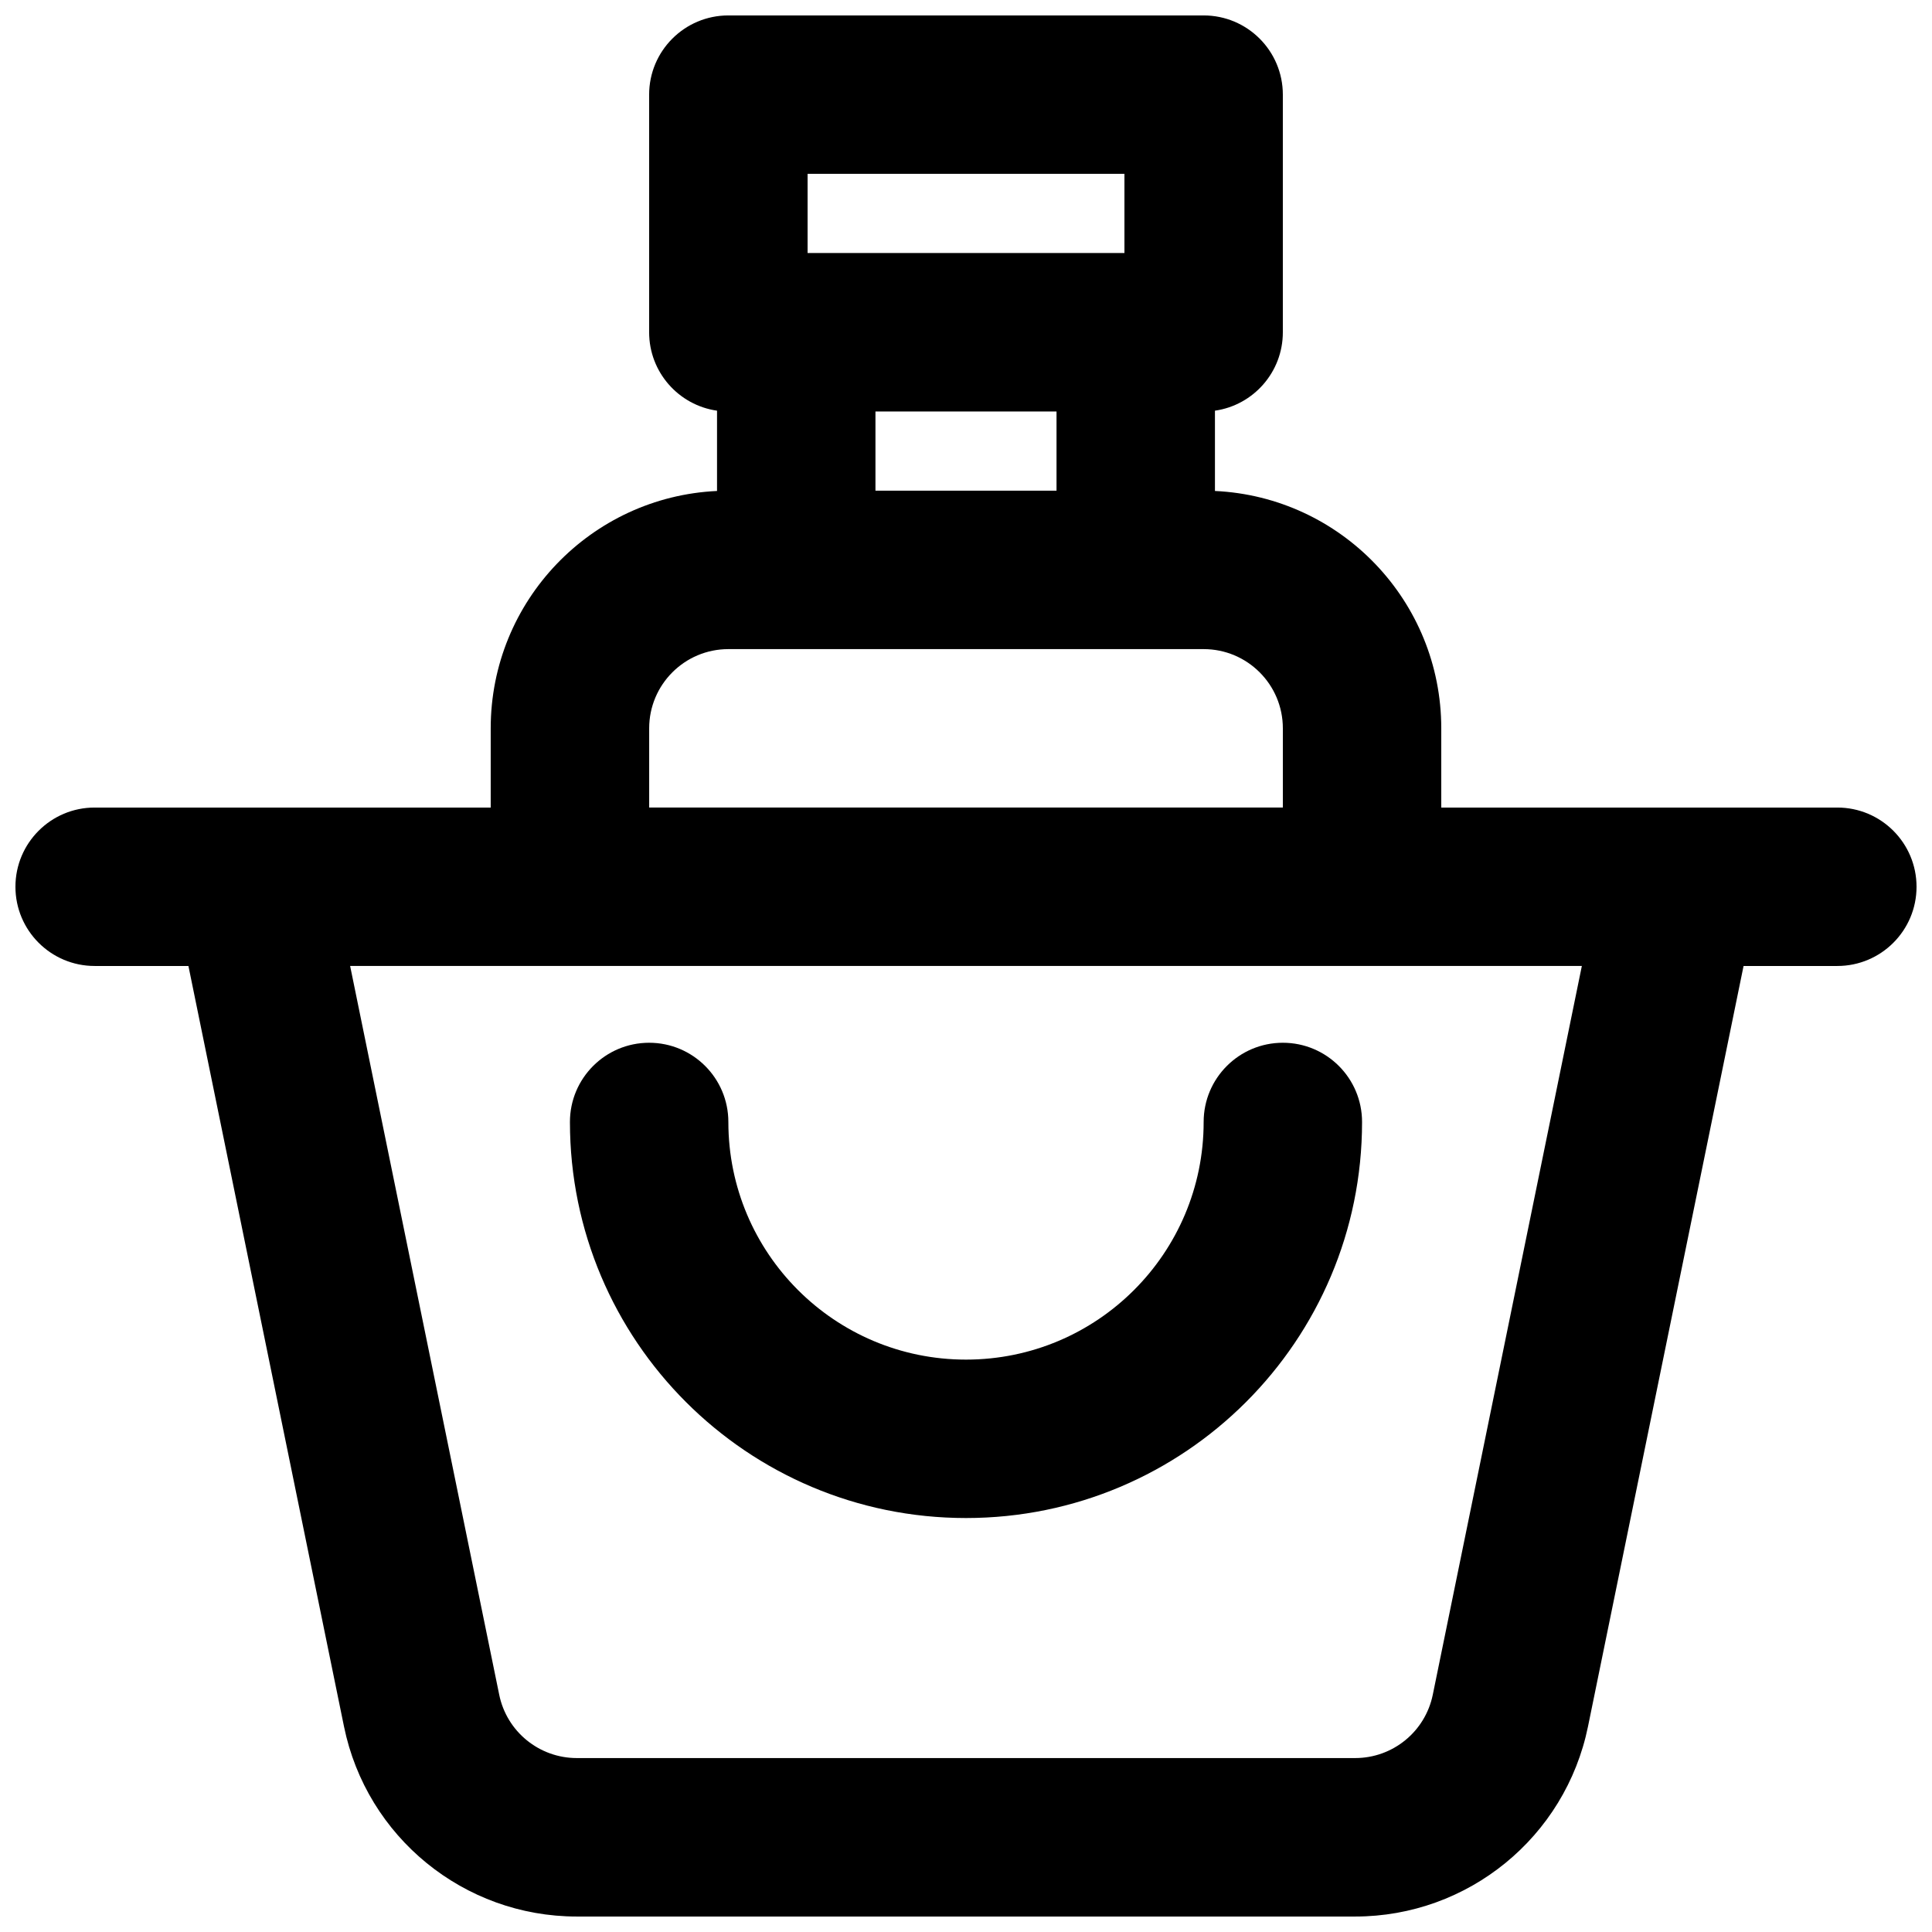
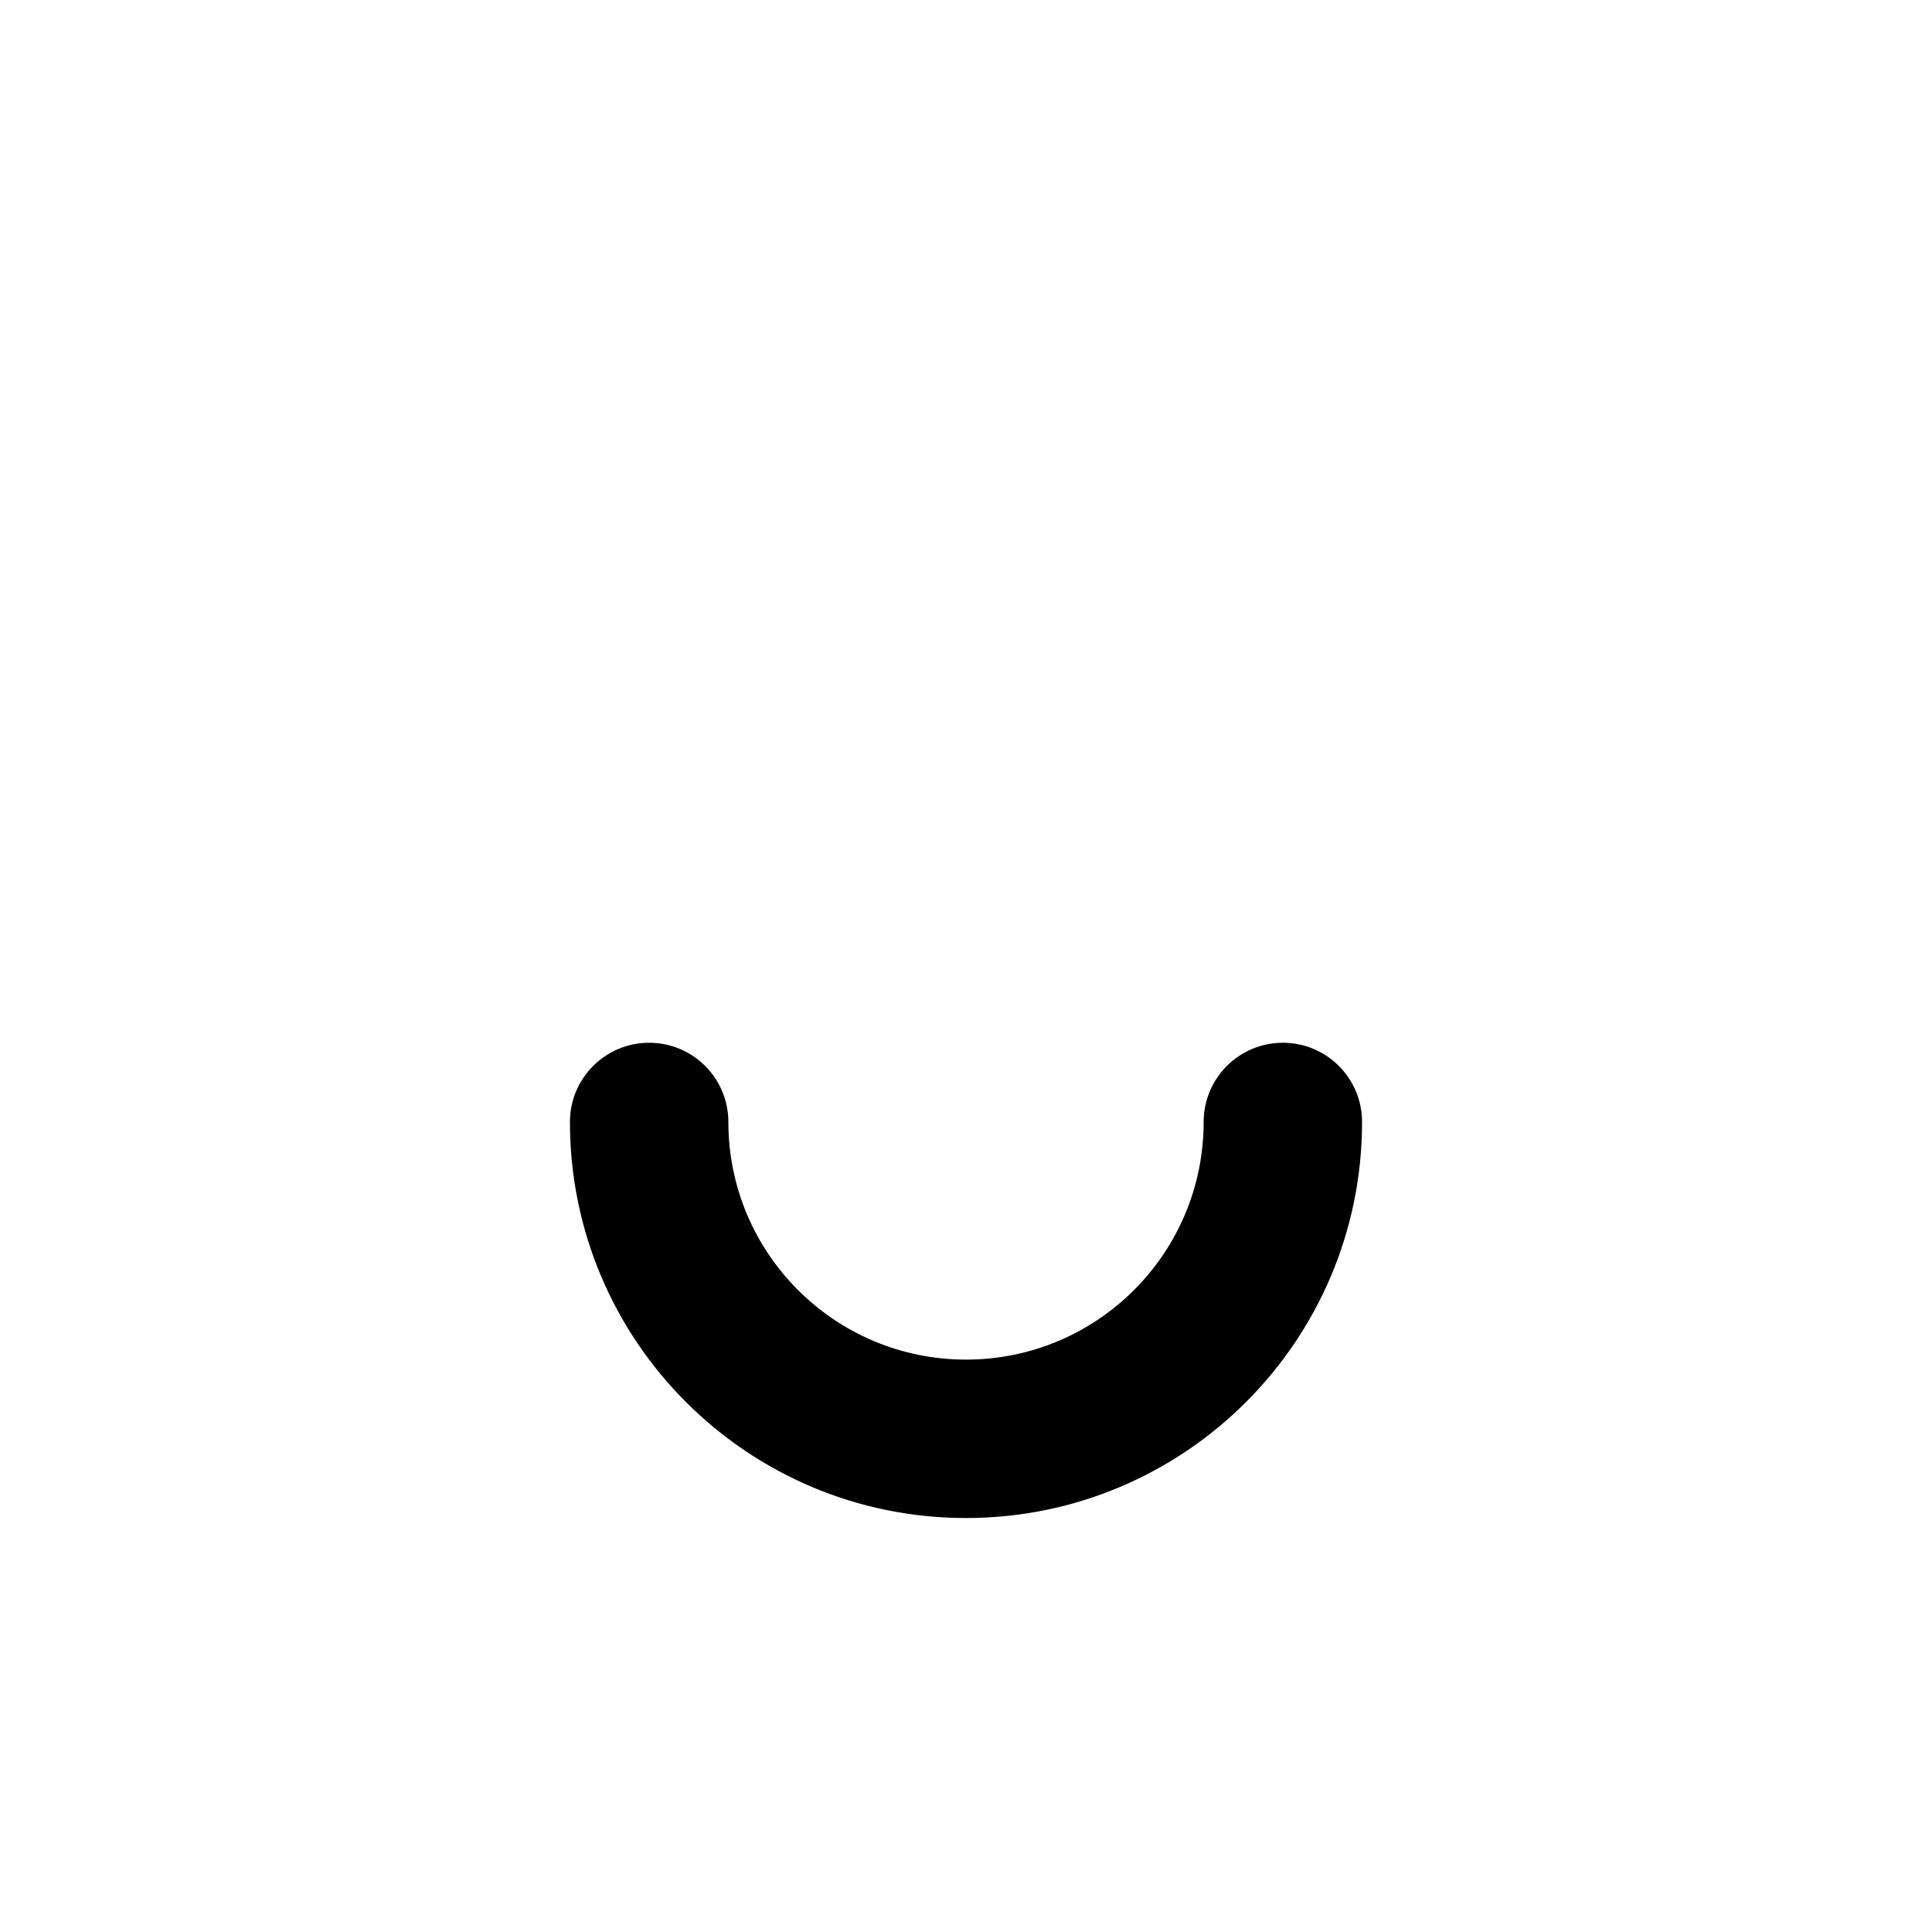
<svg xmlns="http://www.w3.org/2000/svg" width="800px" height="800px" version="1.1" viewBox="144 144 512 512">
  <defs>
    <clipPath id="a">
-       <path d="m148.09 148.09h503.81v503.81h-503.81z" />
-     </clipPath>
+       </clipPath>
  </defs>
  <path d="m400 504.31c-34.785 0-62.977-28.195-62.977-62.977 0-11.594-9.398-20.992-20.992-20.992s-20.992 9.398-20.992 20.992c0 57.969 46.992 104.96 104.96 104.96 57.965 0 104.96-46.992 104.96-104.96 0-11.594-9.395-20.992-20.992-20.992-11.594 0-20.988 9.398-20.988 20.992 0 34.781-28.195 62.977-62.977 62.977z" />
  <g clip-path="url(#a)">
    <path d="m337.02 148.09c-11.594 0-20.992 9.398-20.992 20.992v62.977c0 10.574 7.82 19.324 17.992 20.777v21.277c-33.387 1.562-59.977 29.129-59.977 62.906v20.992h-104.96c-11.594 0-20.992 9.398-20.992 20.992s9.398 20.992 20.992 20.992h24.852l41.227 201.55c5.992 29.309 31.781 50.355 61.699 50.355h206.27c29.918 0 55.707-21.047 61.703-50.355l41.227-201.55h24.848c11.594 0 20.992-9.398 20.992-20.992s-9.398-20.992-20.992-20.992h-104.96v-20.992c0-33.777-26.586-61.344-59.977-62.906v-21.277c10.176-1.453 17.992-10.203 17.992-20.777v-62.977c0-11.594-9.395-20.992-20.988-20.992zm86.969 125.95v-20.992h-47.984v20.992zm-187.2 125.95 39.508 193.13c1.996 9.77 10.594 16.785 20.566 16.785h206.27c9.977 0 18.57-7.016 20.57-16.785l39.504-193.13zm247.18-41.984v-20.992c0-11.594-9.395-20.992-20.988-20.992h-125.95c-11.594 0-20.992 9.398-20.992 20.992v20.992zm-41.98-146.95h-83.969v-20.992h83.969z" fill-rule="evenodd" />
  </g>
</svg>